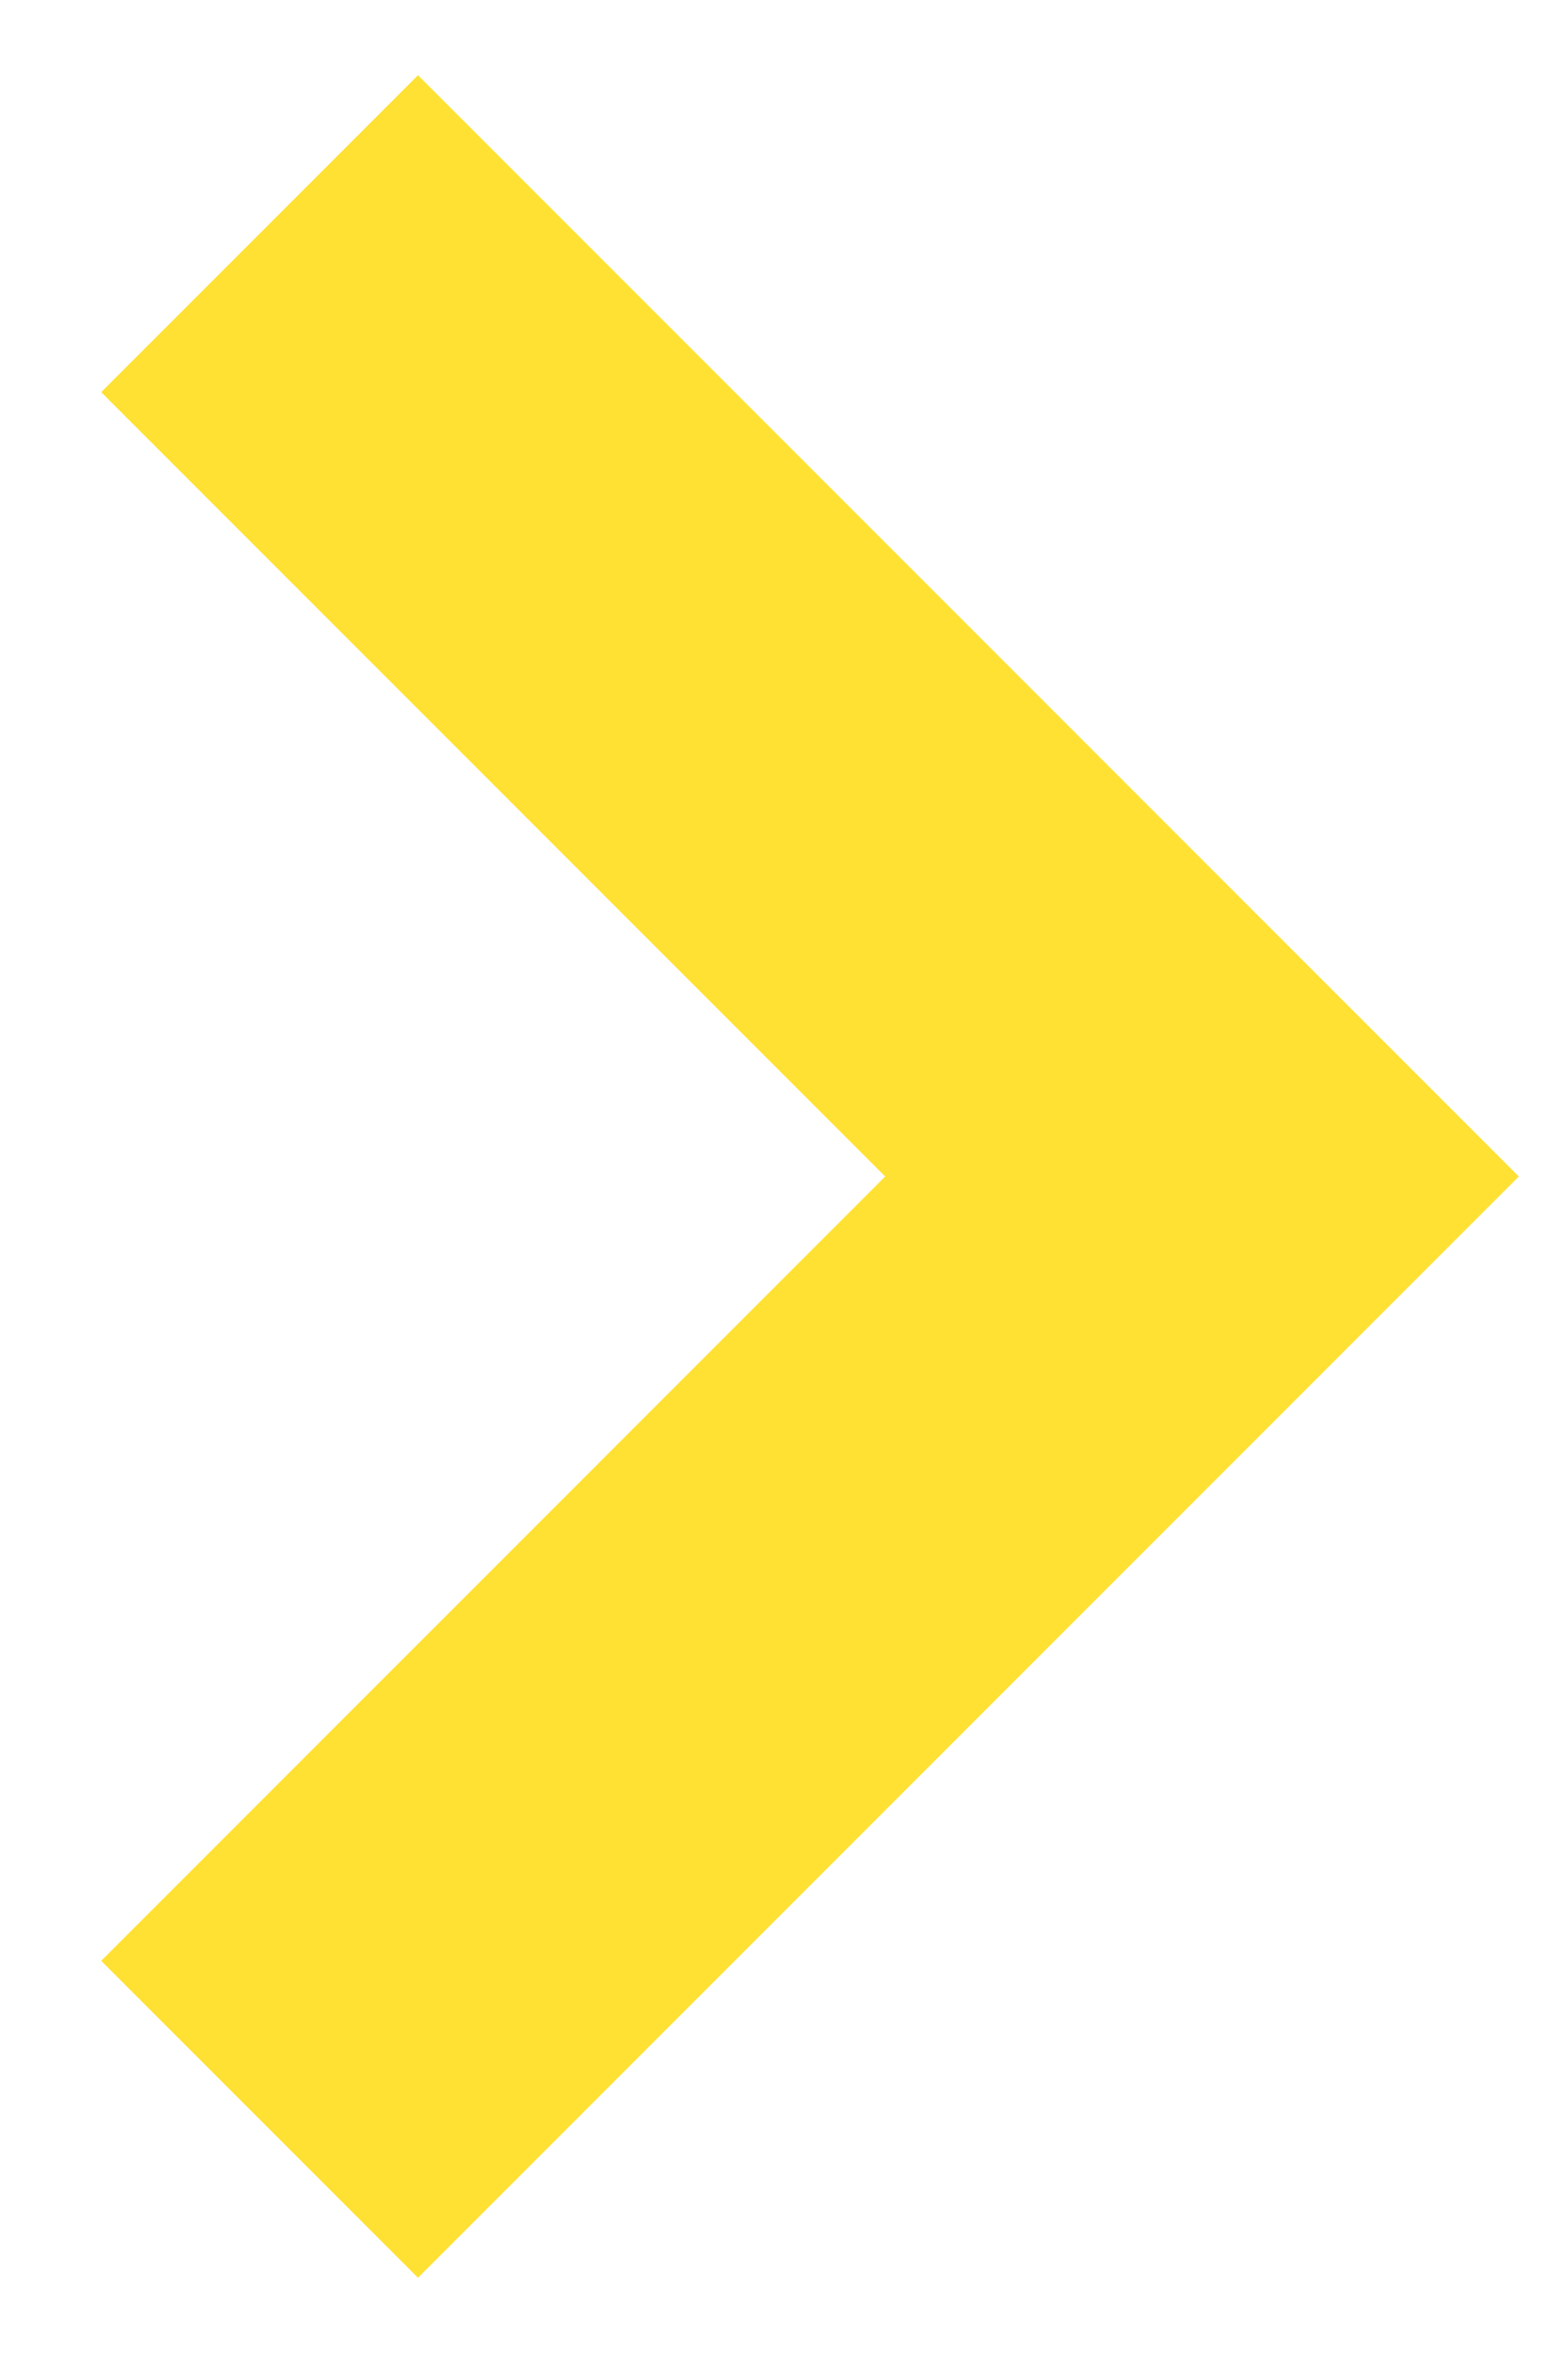
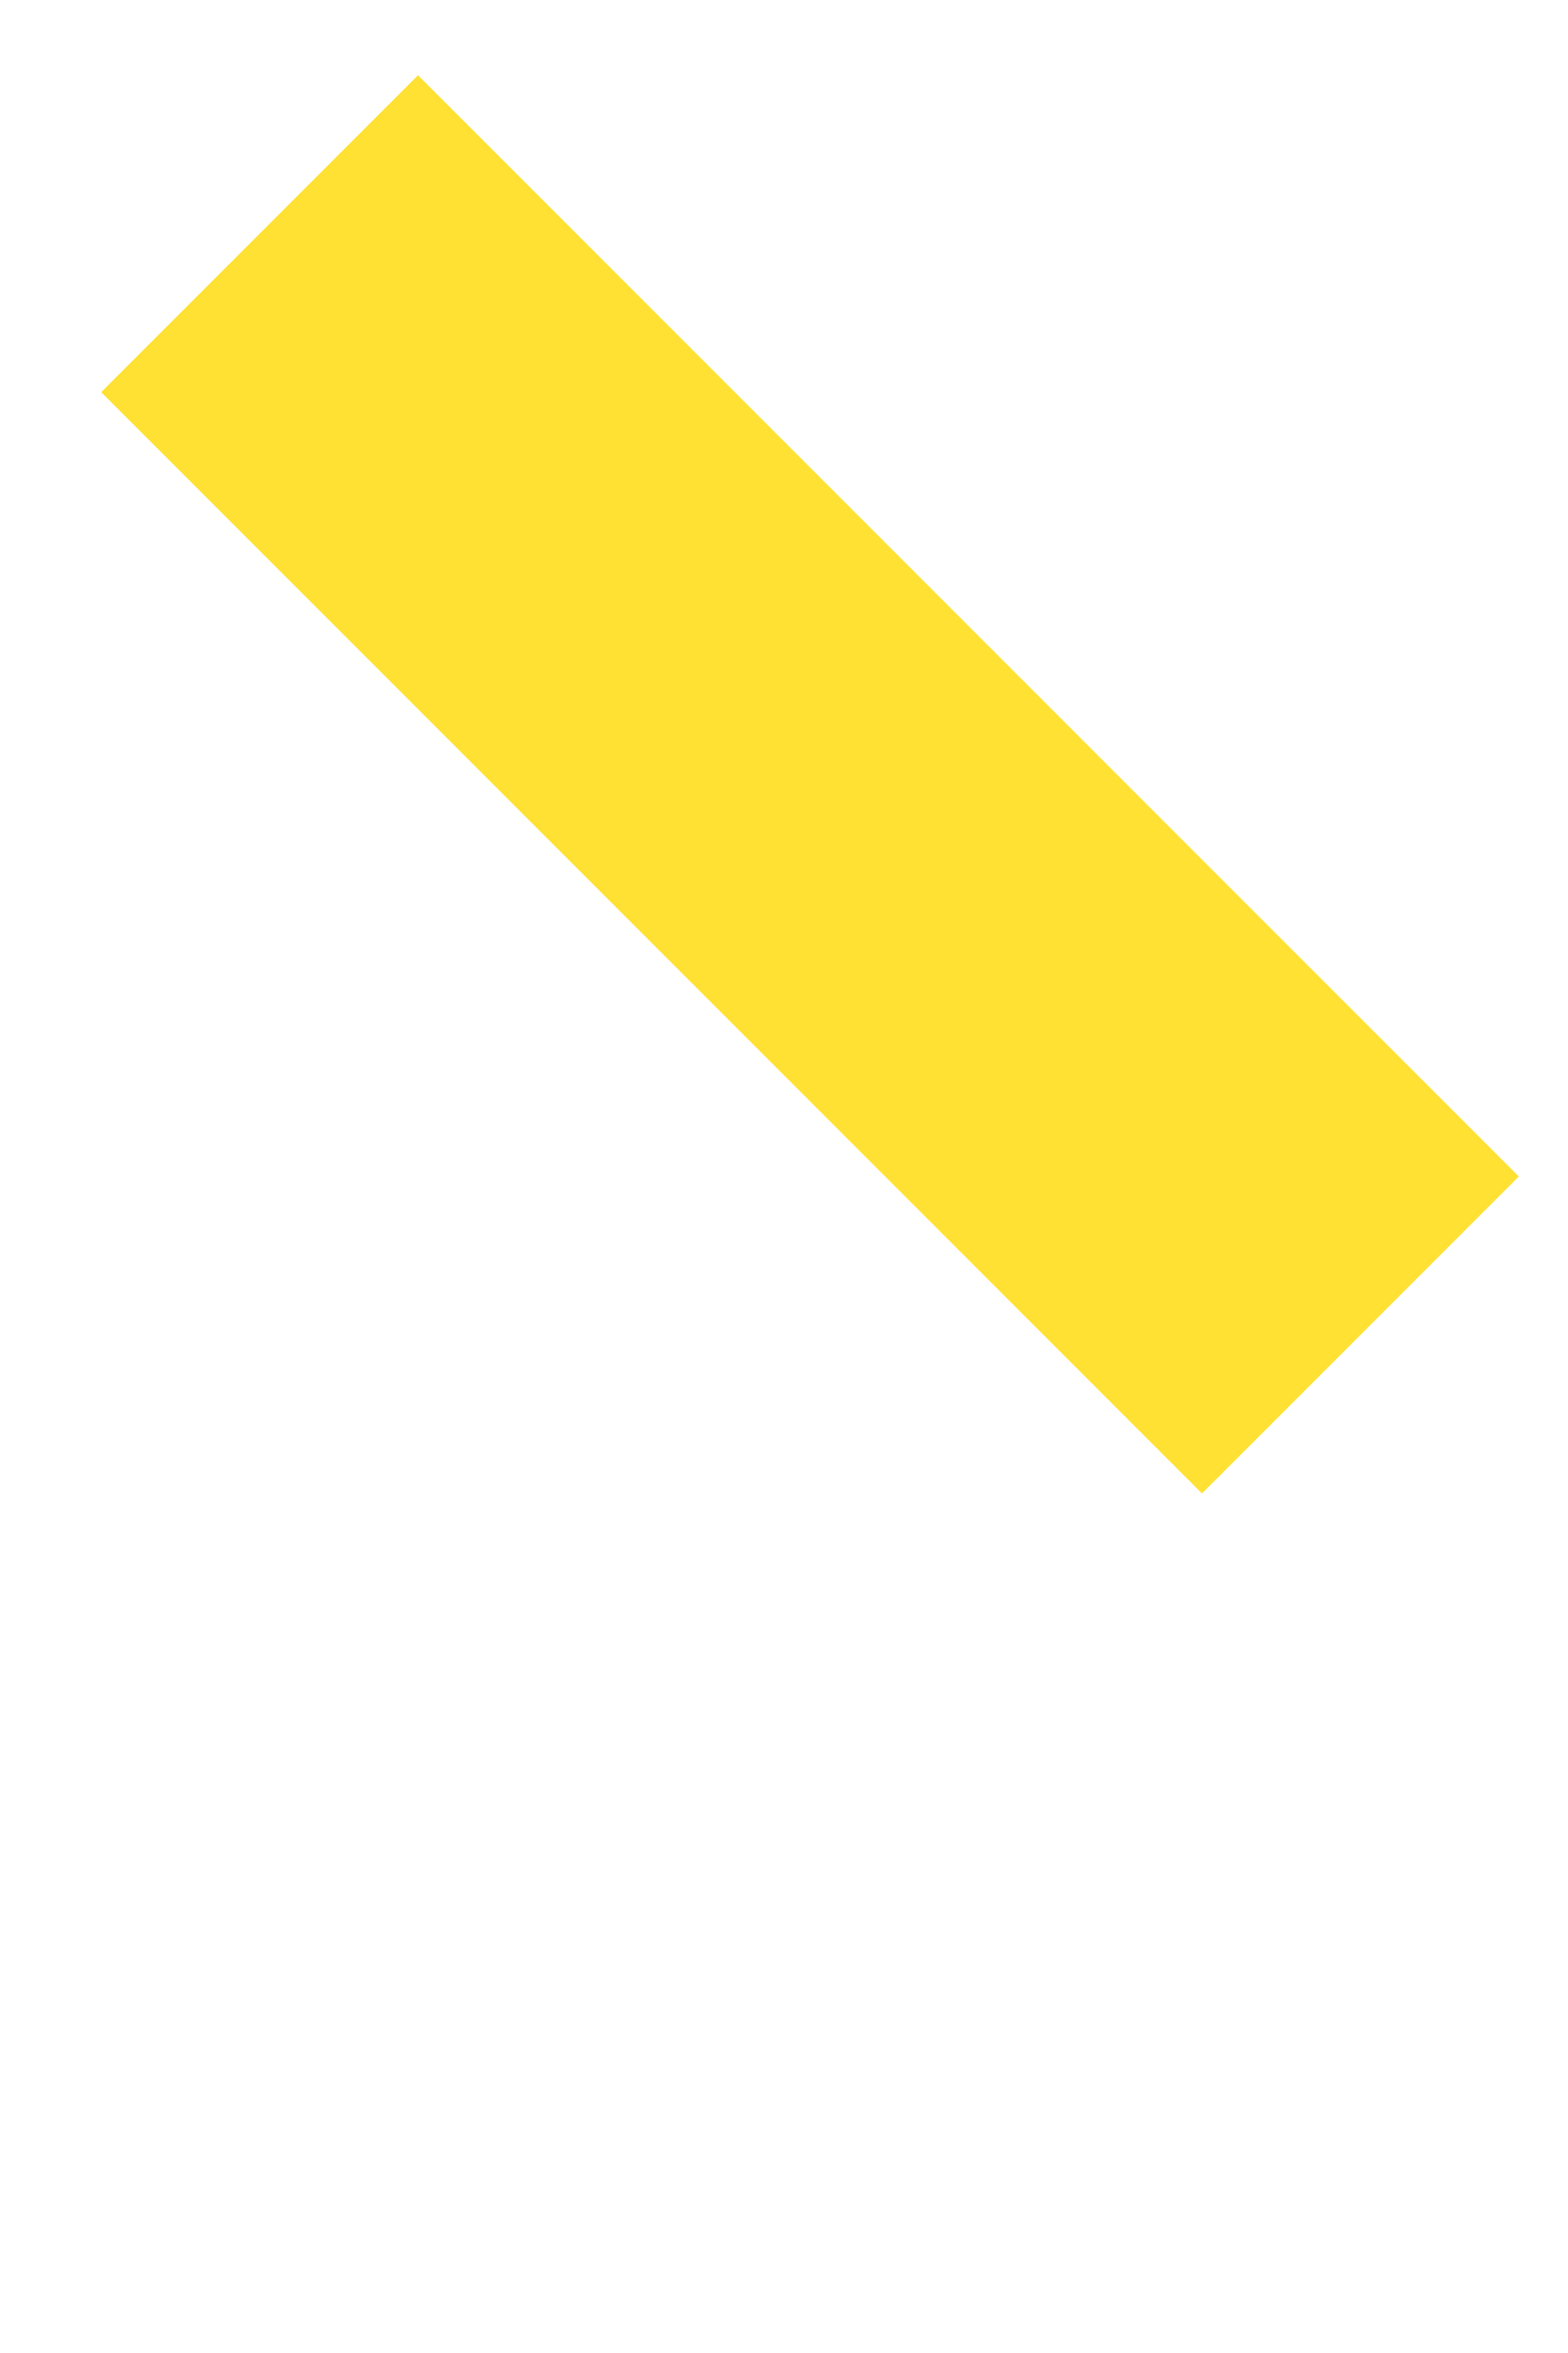
<svg xmlns="http://www.w3.org/2000/svg" width="12" height="18" viewBox="0 0 12 18" fill="none">
-   <path d="M3.199 3L9.199 9L3.199 15" stroke="#FFE134" stroke-width="3.429" stroke-linecap="square" />
+   <path d="M3.199 3L9.199 9" stroke="#FFE134" stroke-width="3.429" stroke-linecap="square" />
</svg>